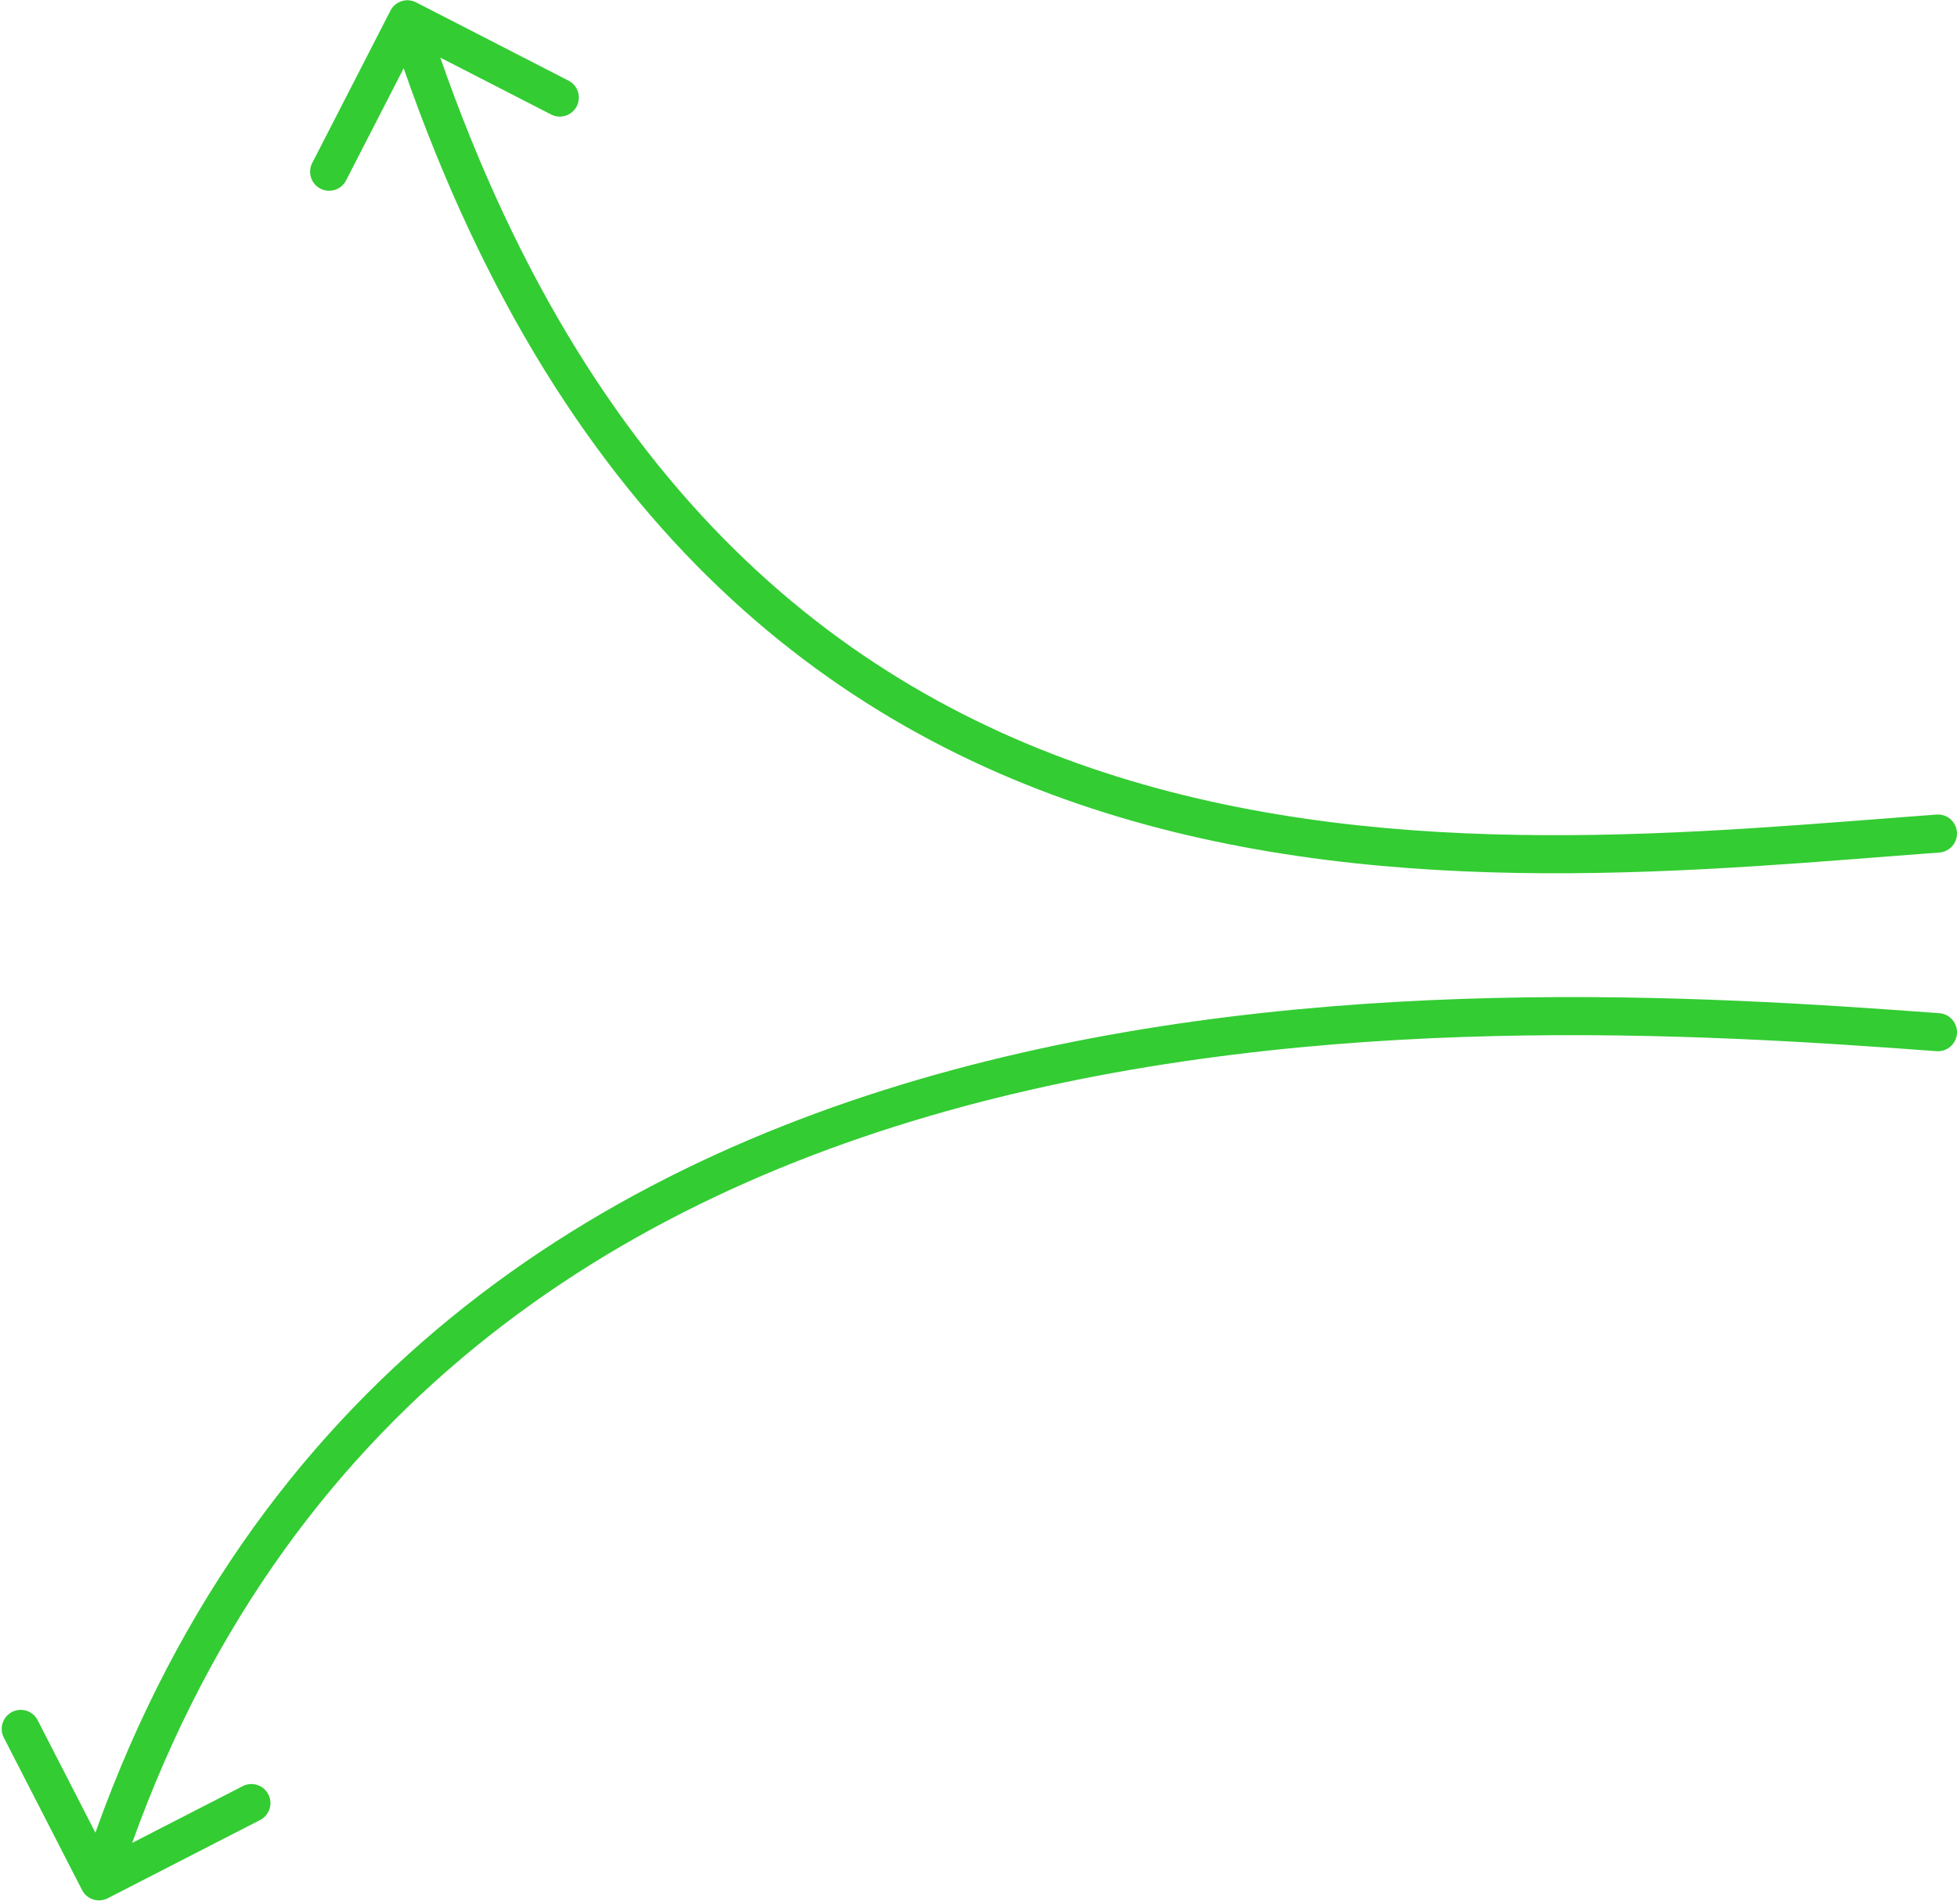
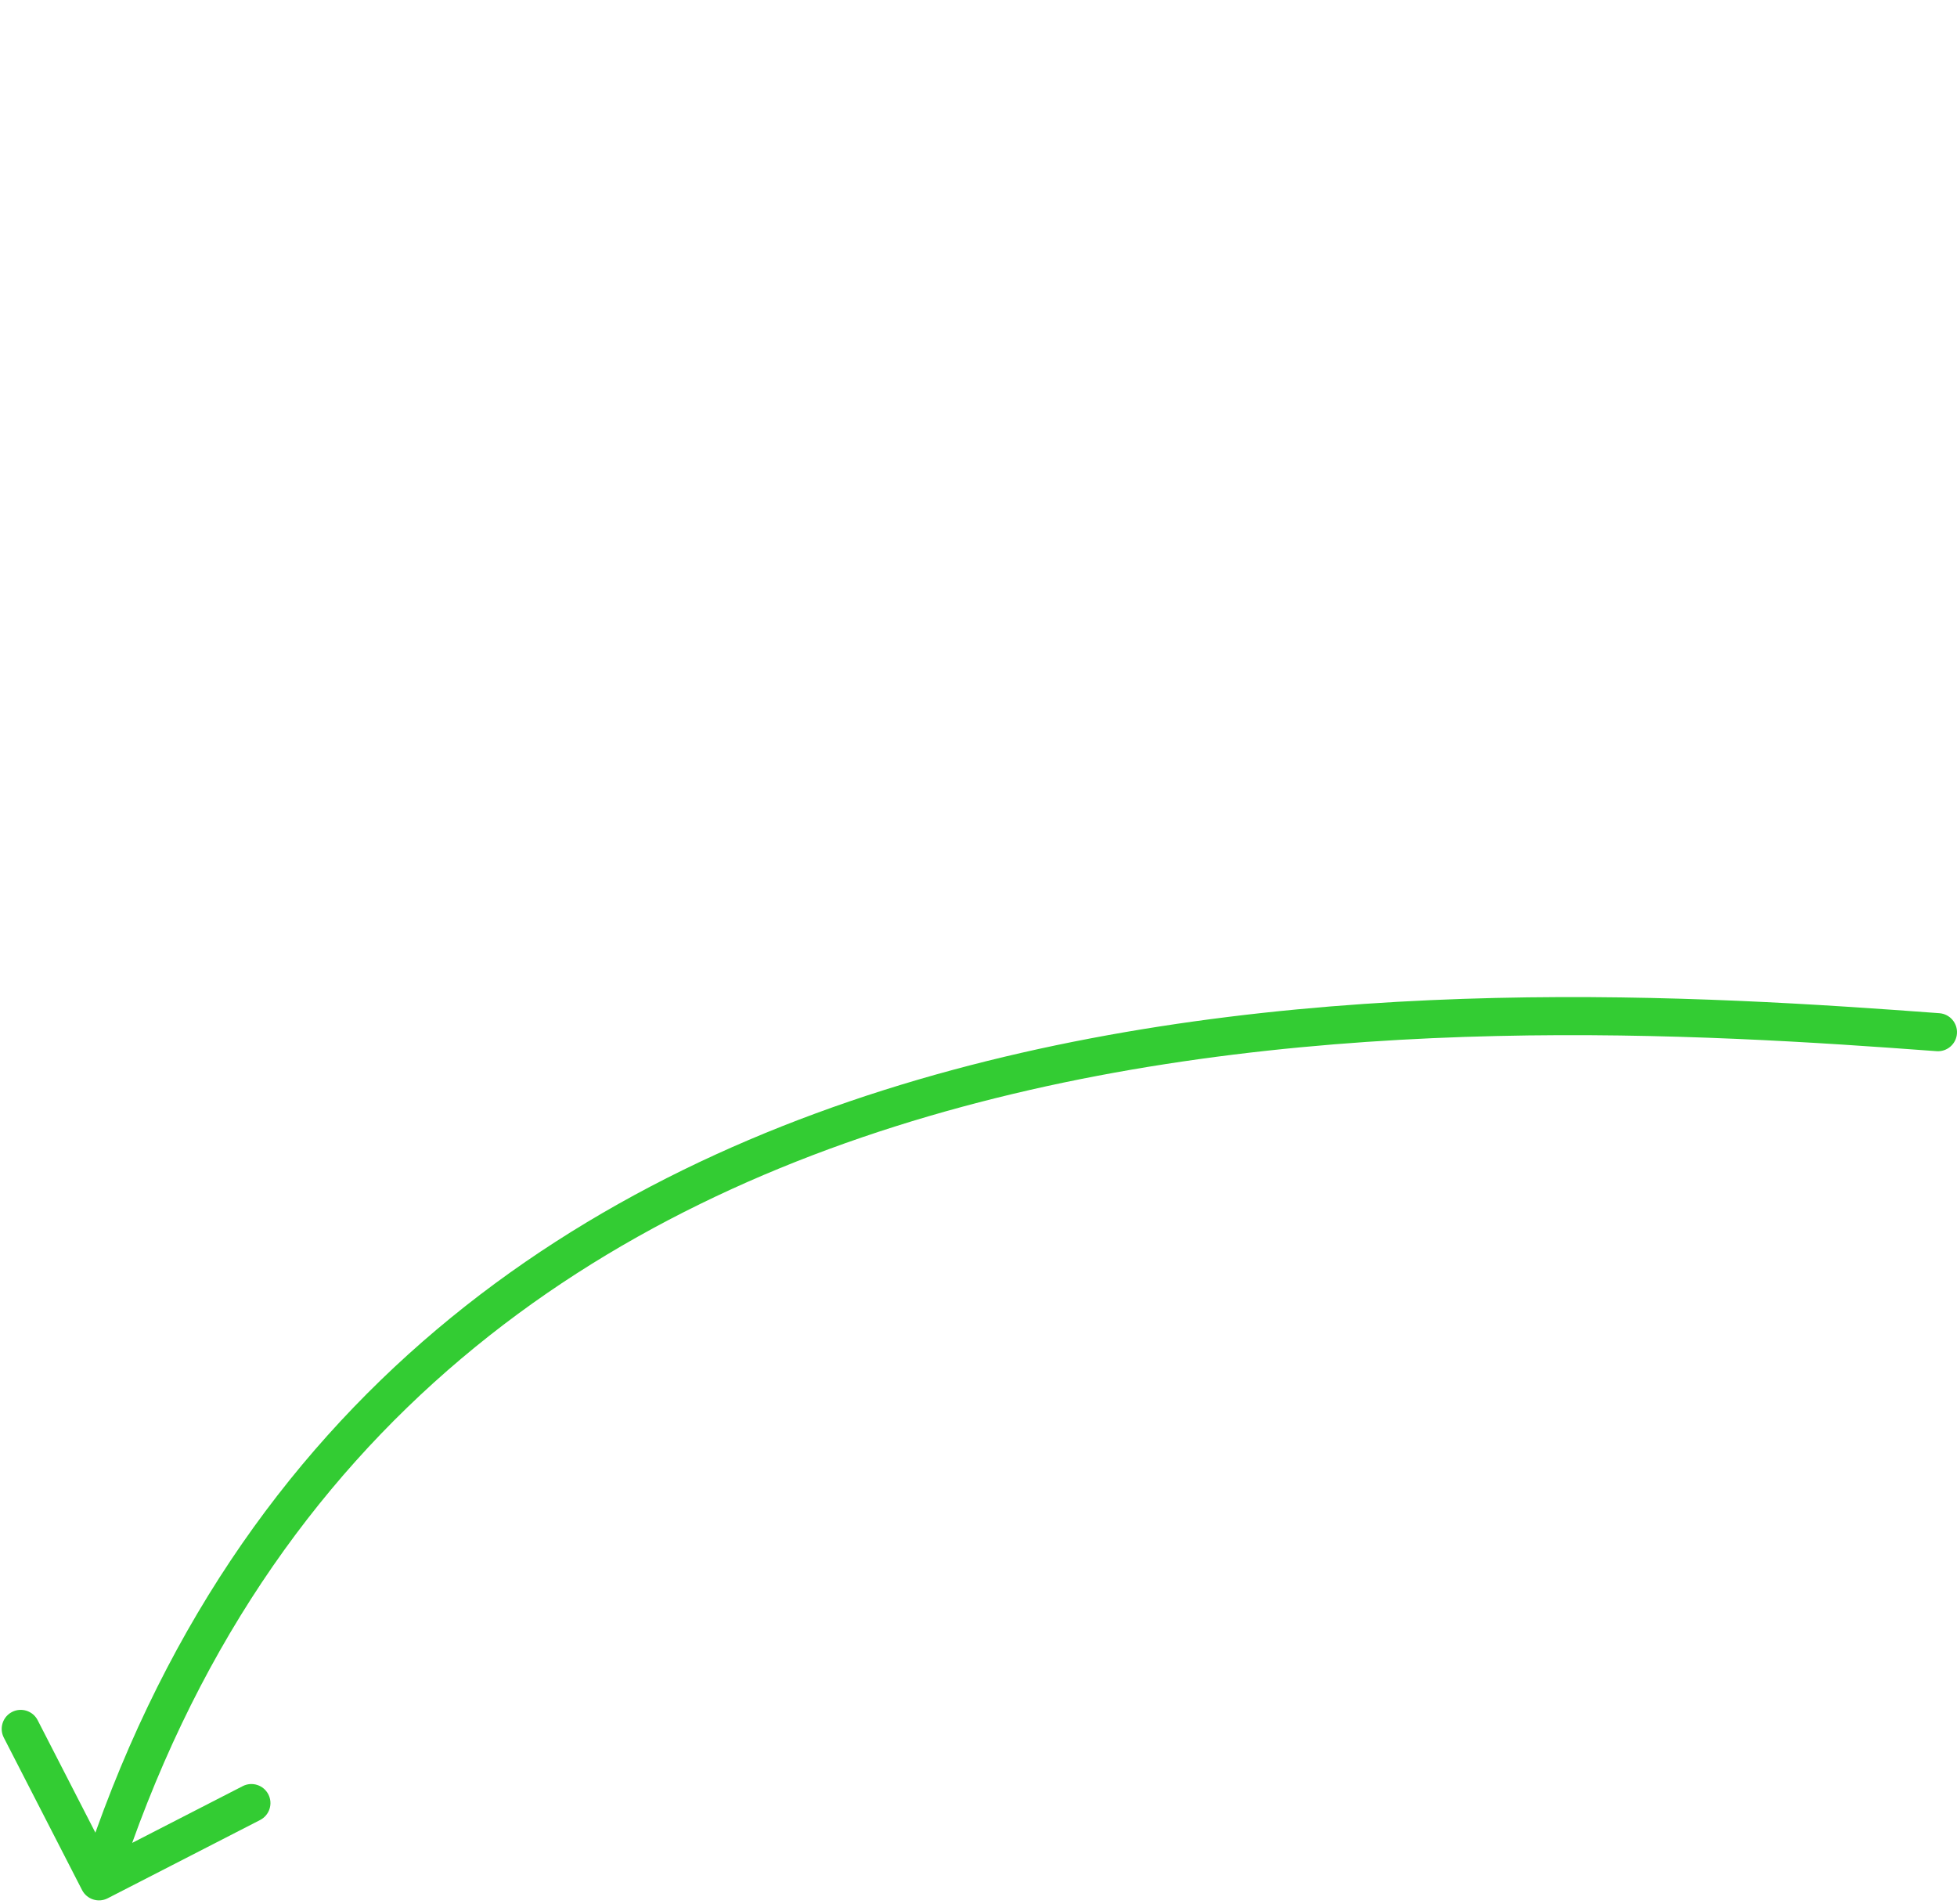
<svg xmlns="http://www.w3.org/2000/svg" width="257" height="250" viewBox="0 0 257 250" fill="none">
-   <path d="M254.315 138.028C255.692 138.13 256.891 137.096 256.993 135.719C257.095 134.343 256.062 133.143 254.685 133.041L254.315 138.028ZM10.776 248.176C11.407 249.405 12.914 249.889 14.142 249.258L34.158 238.982C35.386 238.351 35.871 236.844 35.24 235.616C34.609 234.388 33.102 233.903 31.874 234.534L14.082 243.669L4.947 225.877C4.317 224.648 2.81 224.164 1.581 224.794C0.353 225.425 -0.131 226.932 0.499 228.16L10.776 248.176ZM254.685 133.041C223.968 130.762 173.202 127.488 125.051 140.505C76.775 153.556 30.946 183.048 10.62 246.269L15.38 247.8C35.054 186.606 79.246 158.067 126.356 145.332C173.592 132.562 223.576 135.747 254.315 138.028L254.685 133.041Z" fill="#33CC33" />
-   <path d="M254.315 106.957C255.692 106.854 256.891 107.888 256.993 109.265C257.095 110.642 256.062 111.841 254.685 111.943L254.315 106.957ZM51.276 1.393C51.907 0.164 53.414 -0.32 54.642 0.31L74.658 10.587C75.886 11.218 76.371 12.725 75.74 13.953C75.109 15.181 73.602 15.666 72.374 15.035L54.582 5.9L45.447 23.692C44.817 24.921 43.31 25.405 42.081 24.774C40.853 24.144 40.369 22.637 40.999 21.409L51.276 1.393ZM254.685 111.943C224.119 114.211 183.329 118.664 145.208 106.744C106.818 94.74 71.353 66.233 51.12 3.3L55.88 1.769C75.647 63.251 109.954 90.482 146.7 101.972C183.715 113.546 223.424 109.249 254.315 106.957L254.685 111.943Z" fill="#33CC33" />
+   <path d="M254.315 138.028C255.692 138.13 256.891 137.096 256.993 135.719C257.095 134.343 256.062 133.143 254.685 133.041L254.315 138.028ZM10.776 248.176C11.407 249.405 12.914 249.889 14.142 249.258L34.158 238.982C35.386 238.351 35.871 236.844 35.24 235.616C34.609 234.388 33.102 233.903 31.874 234.534L14.082 243.669L4.947 225.877C4.317 224.648 2.81 224.164 1.581 224.794C0.353 225.425 -0.131 226.932 0.499 228.16L10.776 248.176ZM254.685 133.041C223.968 130.762 173.202 127.488 125.051 140.505C76.775 153.556 30.946 183.048 10.62 246.269L15.38 247.8C35.054 186.606 79.246 158.067 126.356 145.332C173.592 132.562 223.576 135.747 254.315 138.028L254.685 133.041" fill="#33CC33" />
</svg>